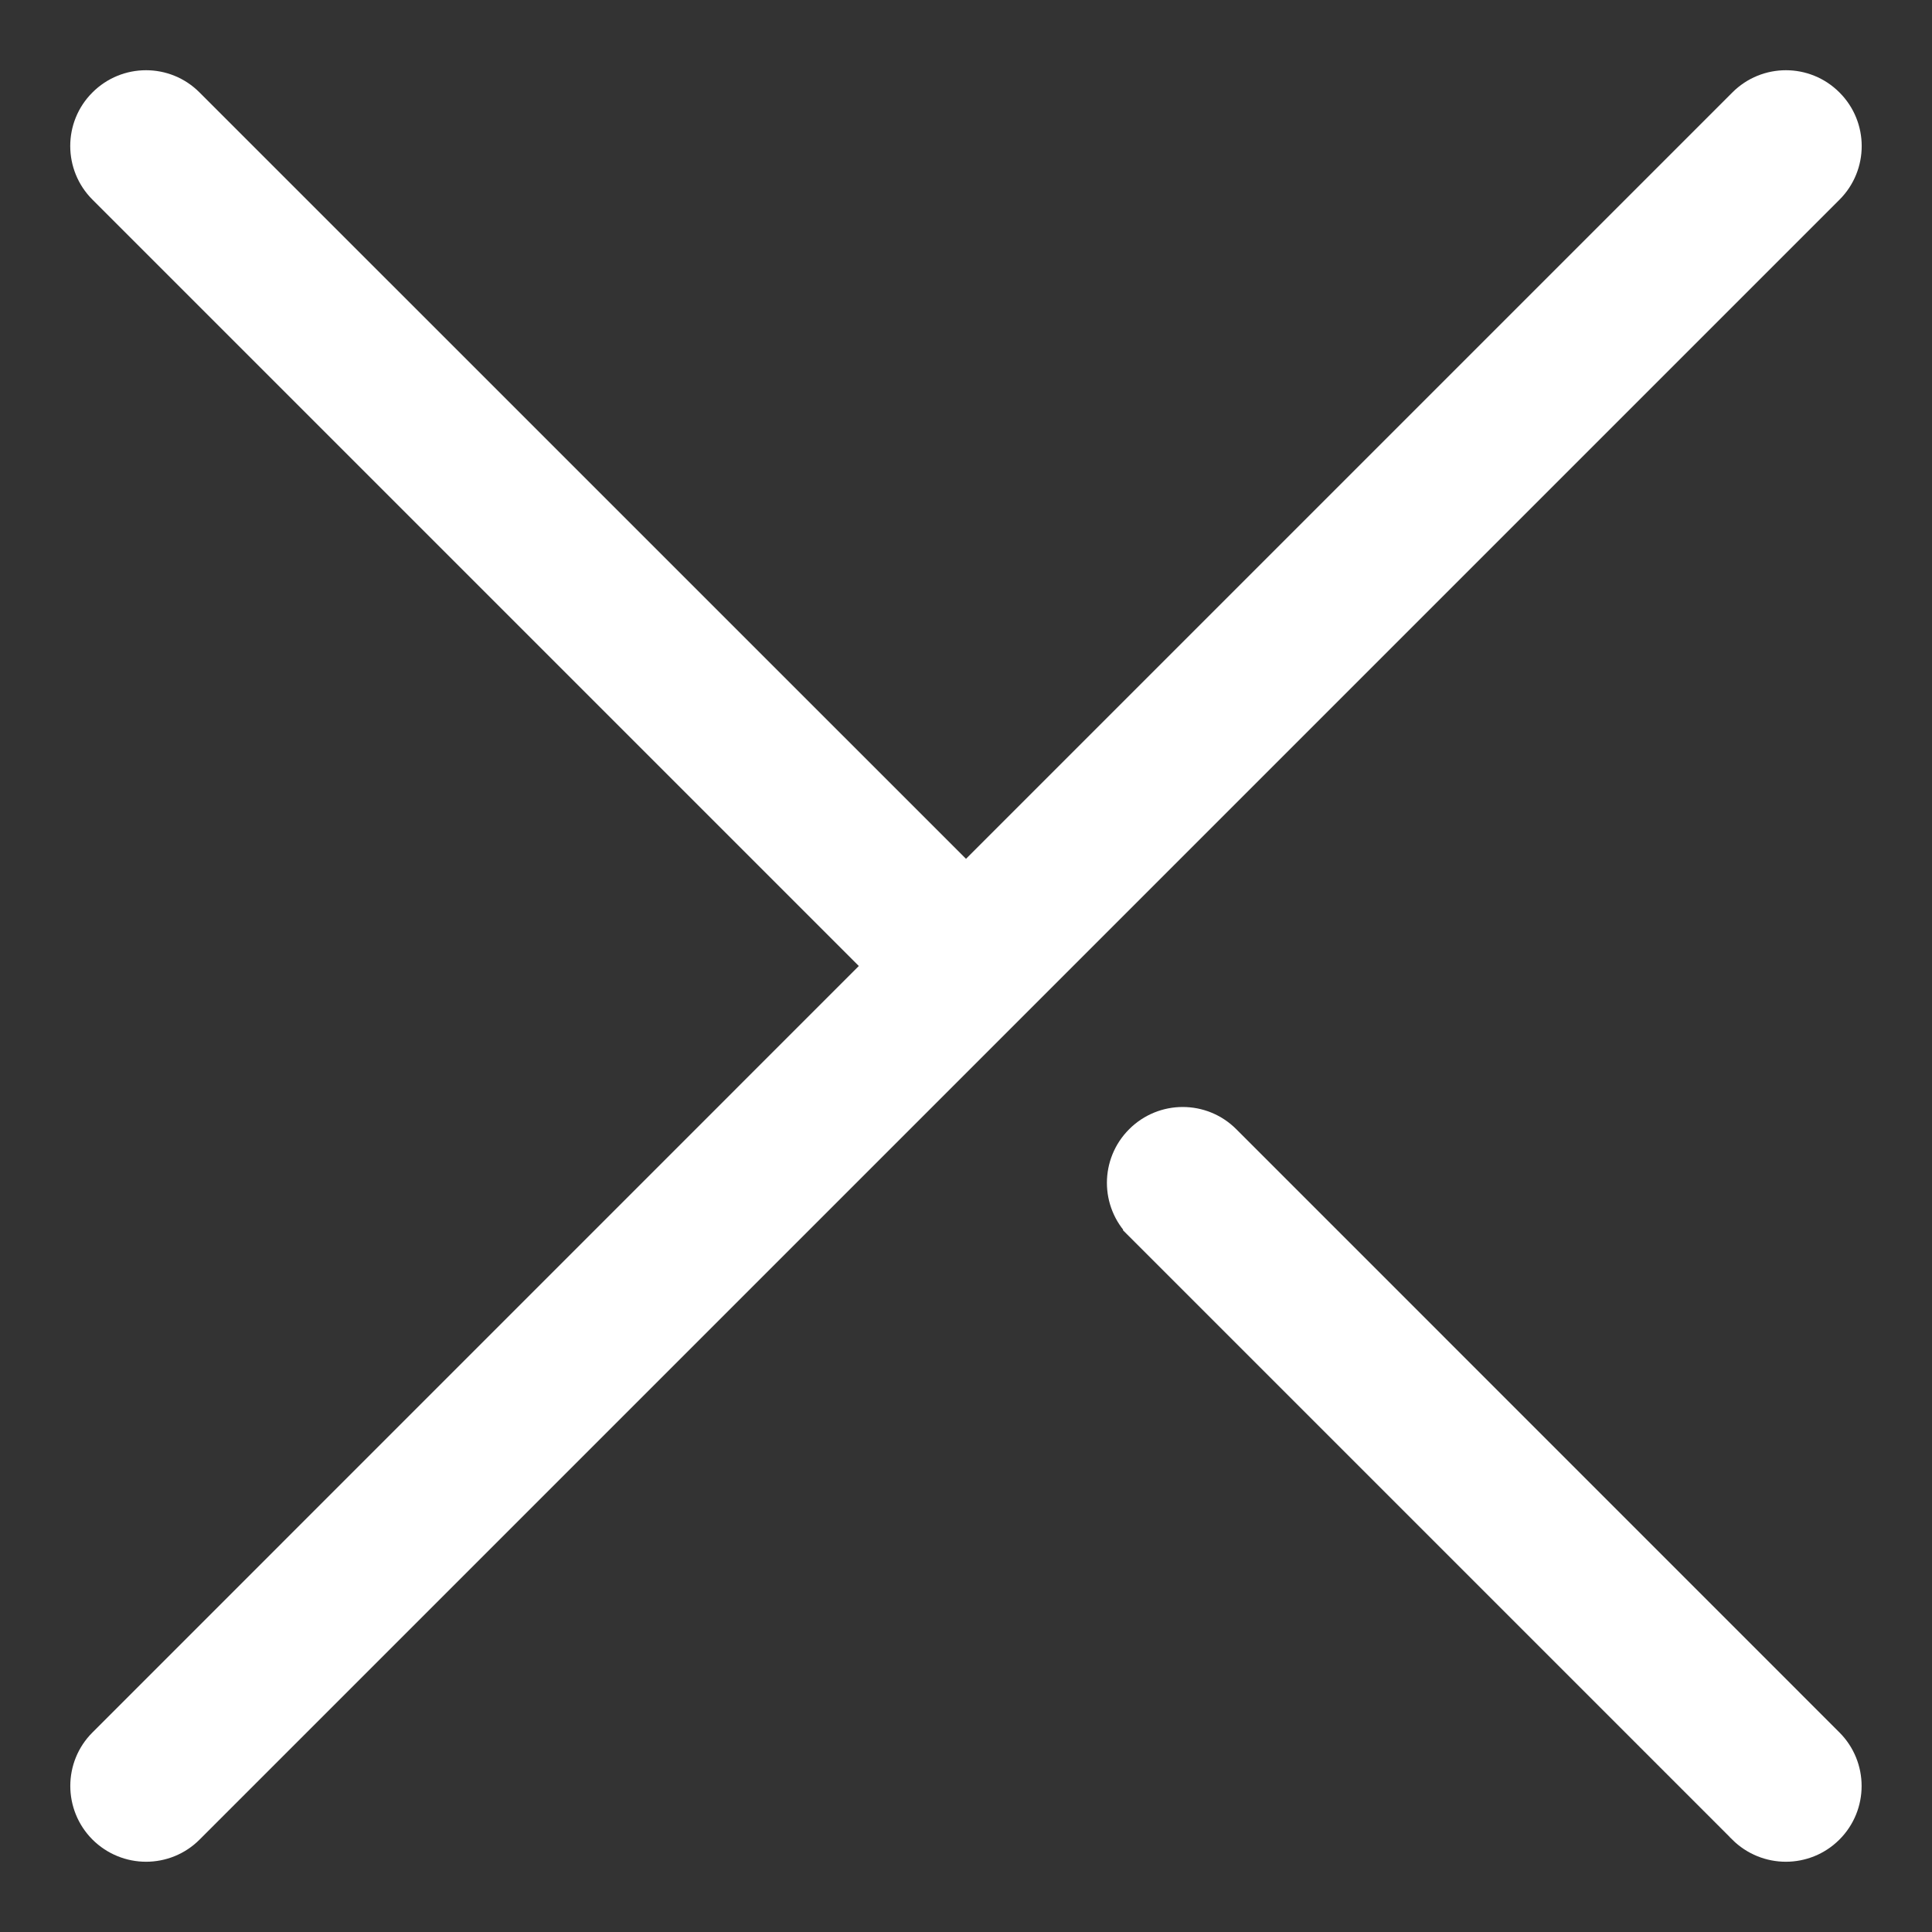
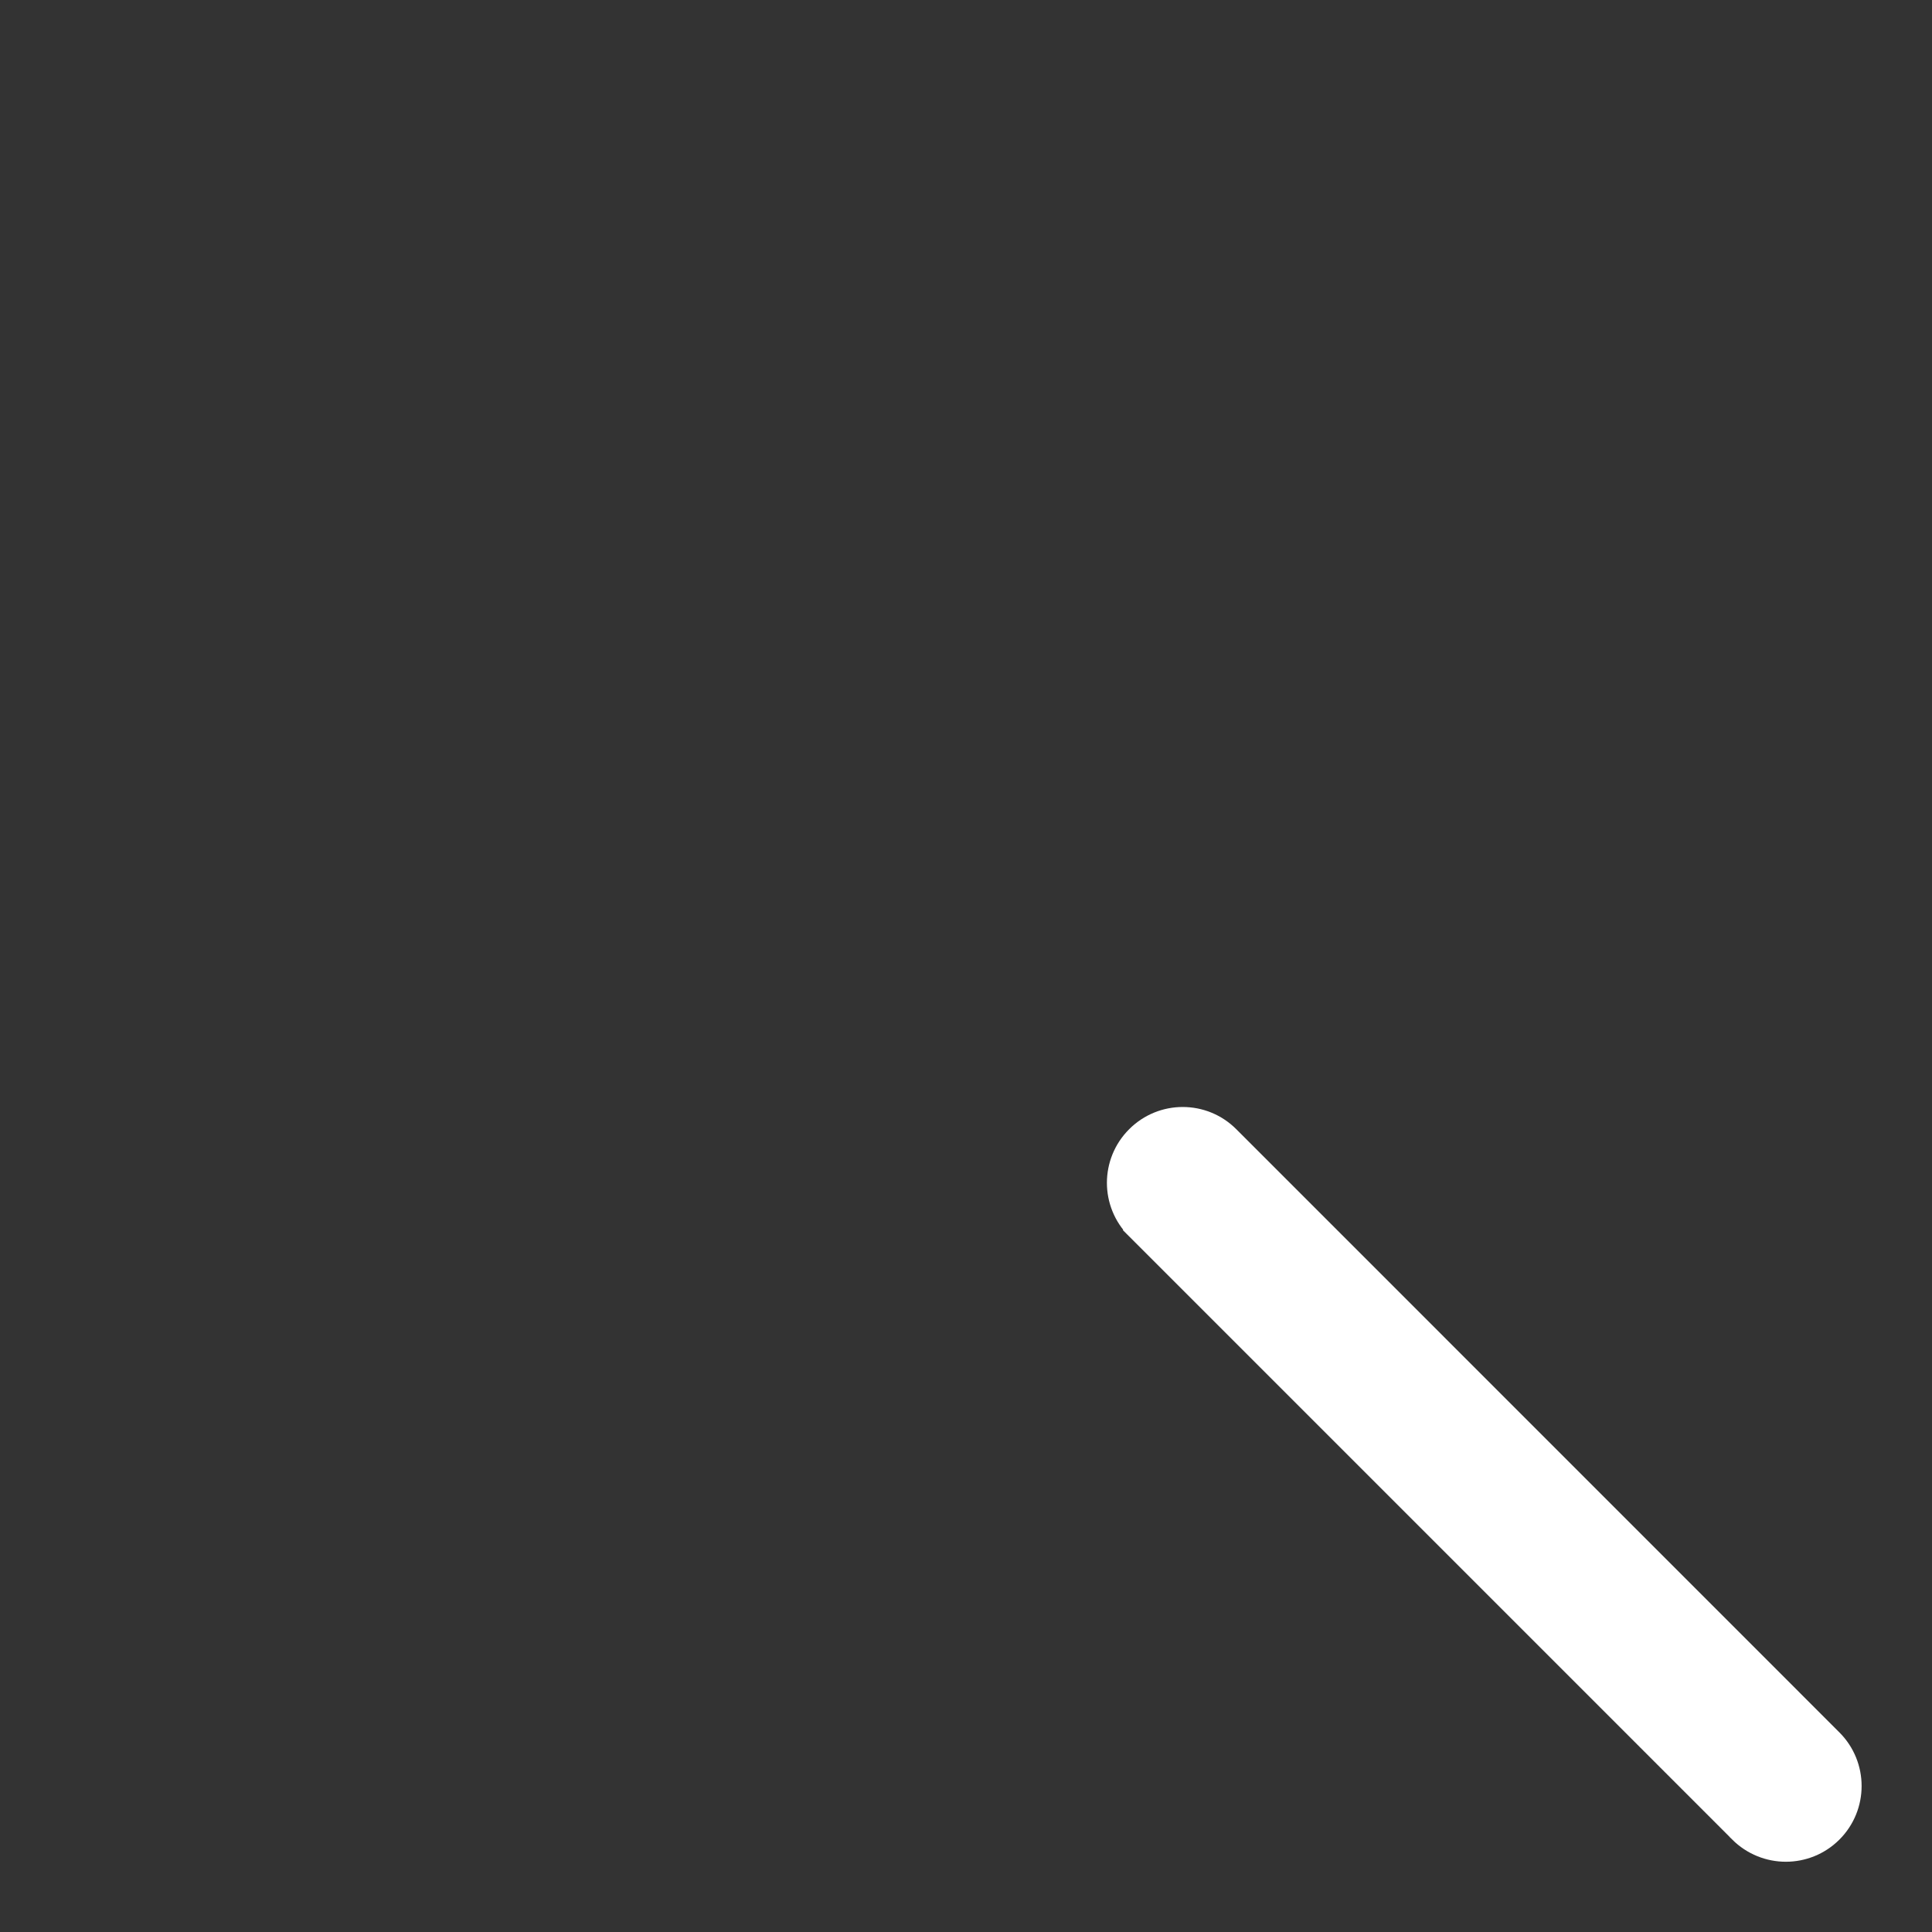
<svg xmlns="http://www.w3.org/2000/svg" width="22" height="22" viewBox="0 0 22 22" fill="none">
  <rect x="0" y="0" width="22" height="22" fill="#333333" stroke="none" />
-   <path d="M2.202 1.124C1.905 0.825 1.421 0.825 1.123 1.124C0.825 1.421 0.826 1.905 1.123 2.202L1.123 2.202L9.921 11L1.124 19.798C0.826 20.095 0.826 20.578 1.124 20.877L1.124 20.877C1.273 21.025 1.468 21.1 1.663 21.1C1.858 21.1 2.054 21.026 2.203 20.876L20.876 2.203C21.174 1.905 21.174 1.422 20.876 1.124C20.578 0.825 20.095 0.825 19.797 1.124L11 9.921L2.202 1.124ZM2.202 1.124L2.131 1.194L2.202 1.124L2.202 1.124Z" fill="white" stroke="white" stroke-width="0.2" />
  <path d="M20.875 20.877C21.173 20.579 21.173 20.096 20.875 19.798L14.007 12.929L14.007 12.929C13.709 12.631 13.227 12.631 12.929 12.929C12.63 13.227 12.63 13.71 12.928 14.008L12.999 13.938L12.928 14.008L19.796 20.876L19.796 20.877C19.945 21.025 20.14 21.1 20.336 21.1C20.53 21.1 20.726 21.026 20.875 20.877ZM20.875 20.877L20.805 20.806L20.875 20.877C20.875 20.877 20.875 20.877 20.875 20.877Z" fill="white" stroke="white" stroke-width="0.2" />
</svg>